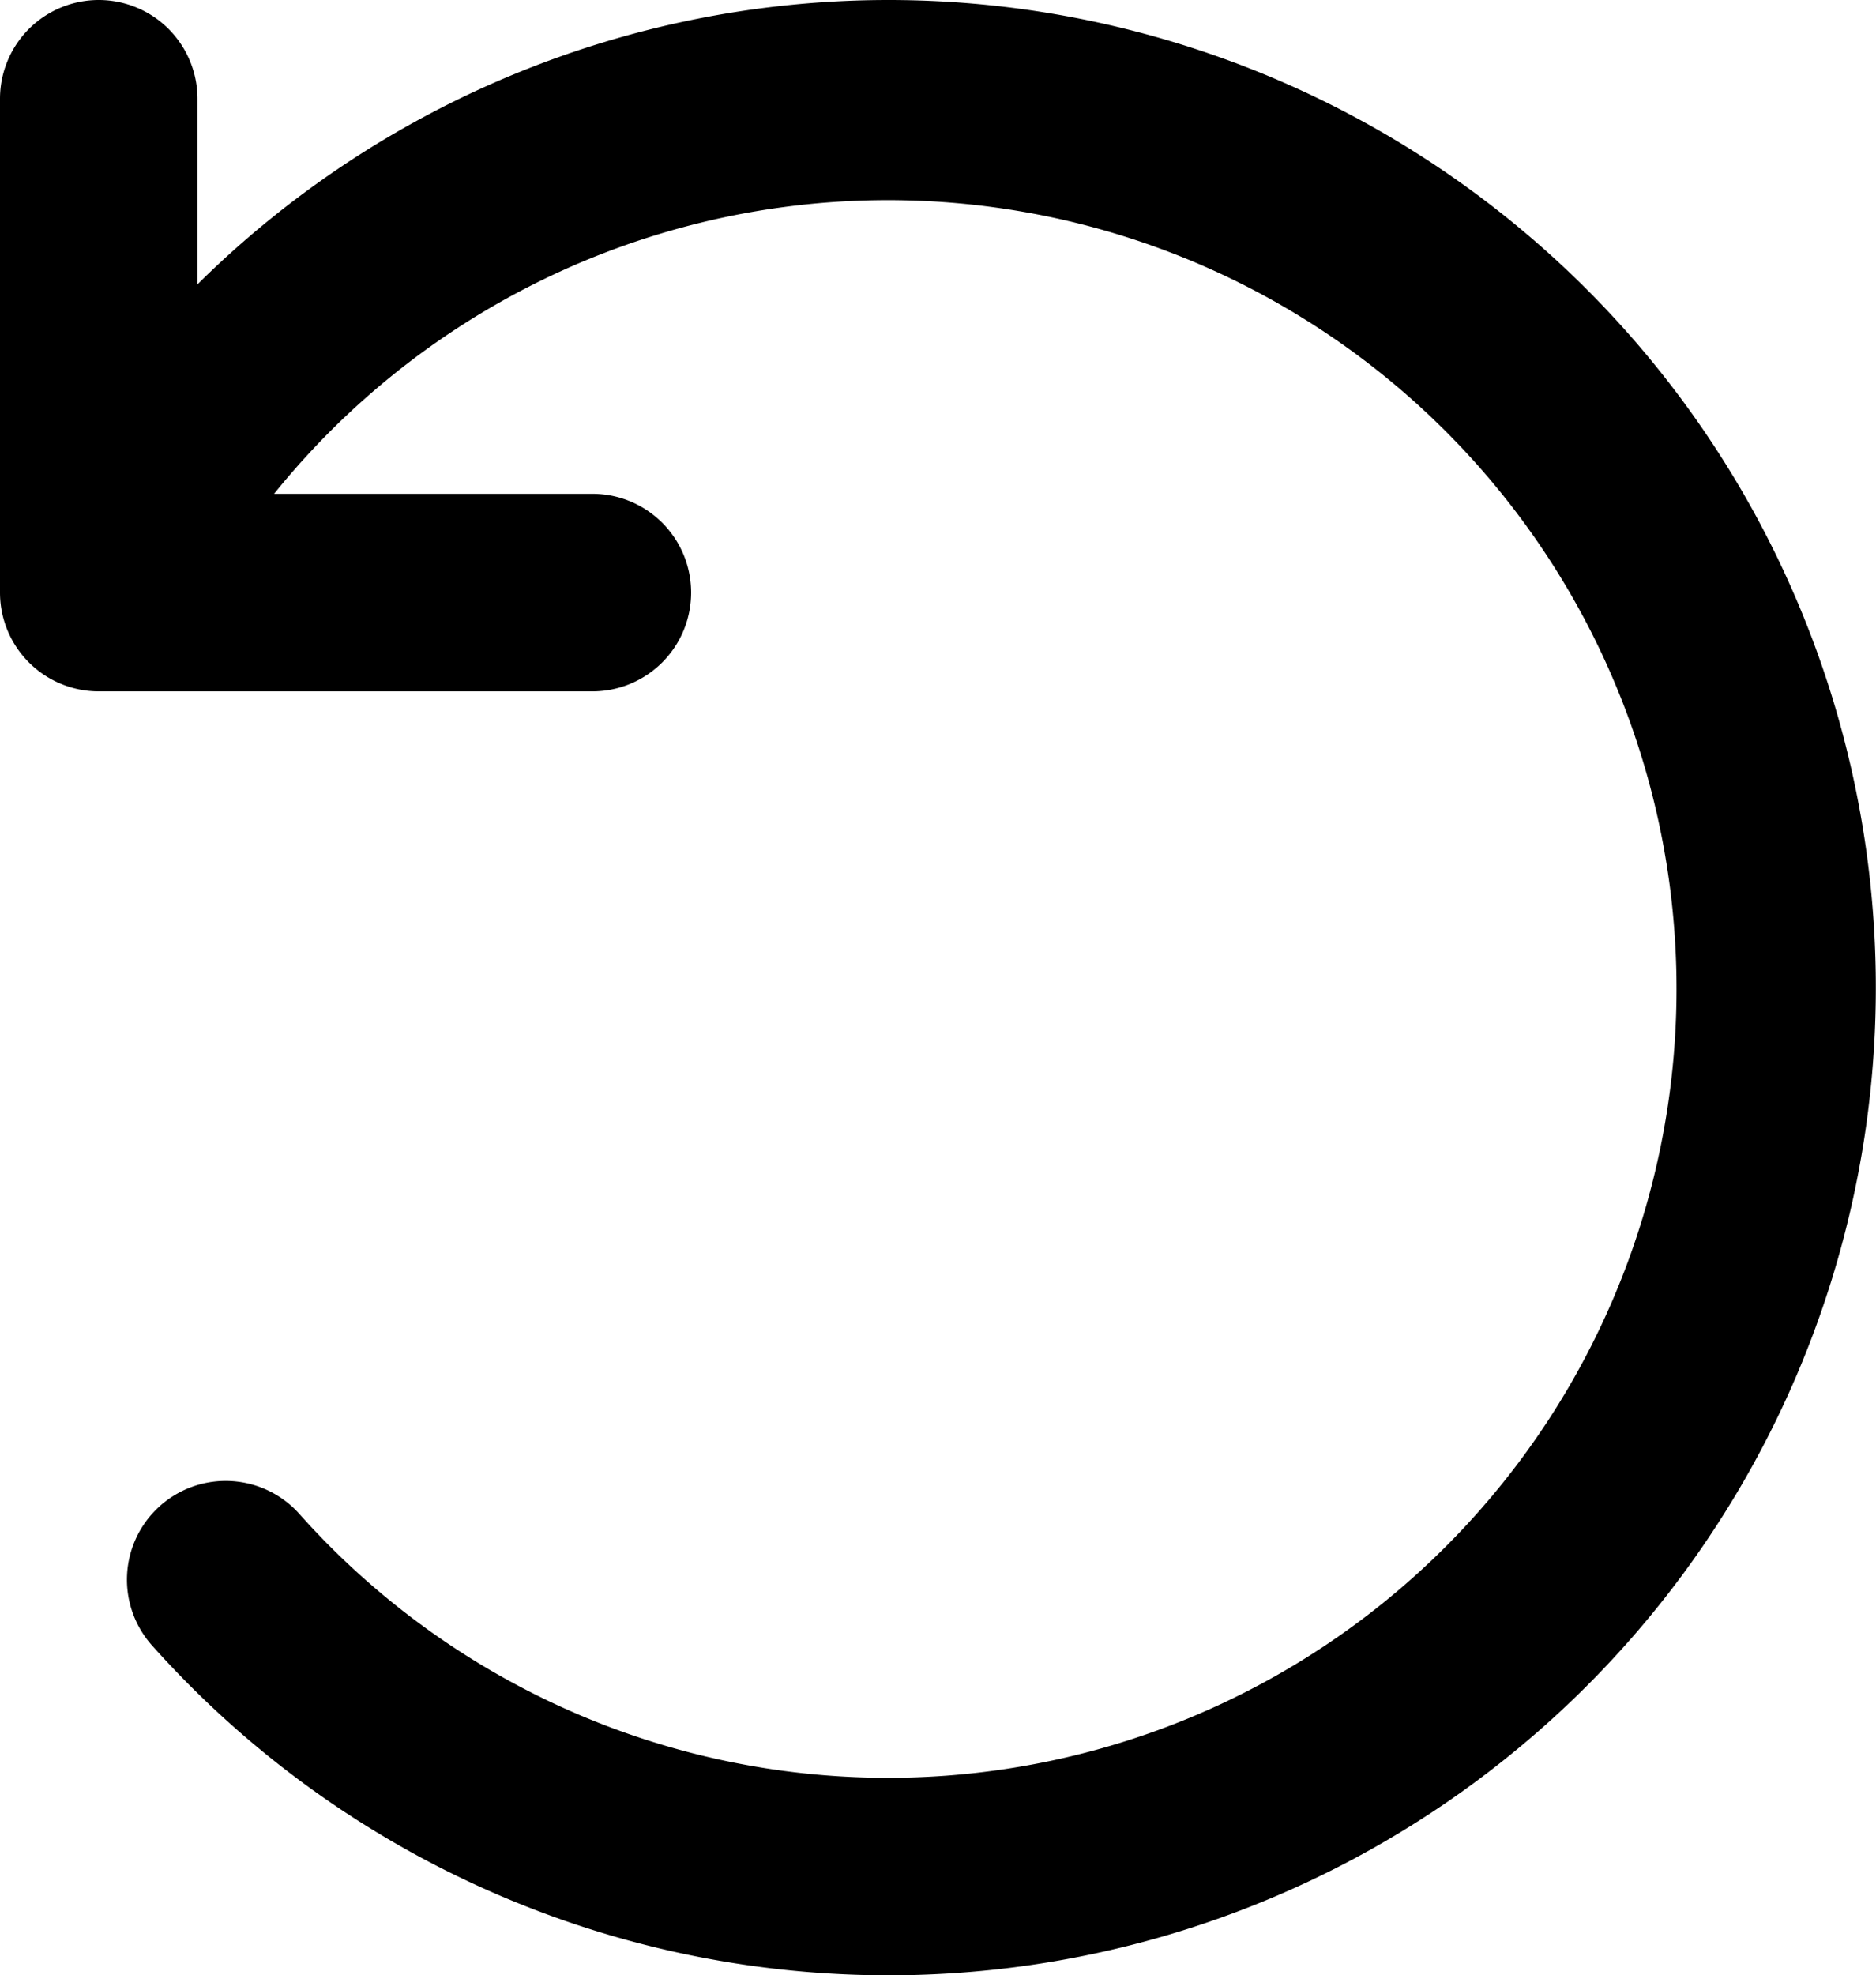
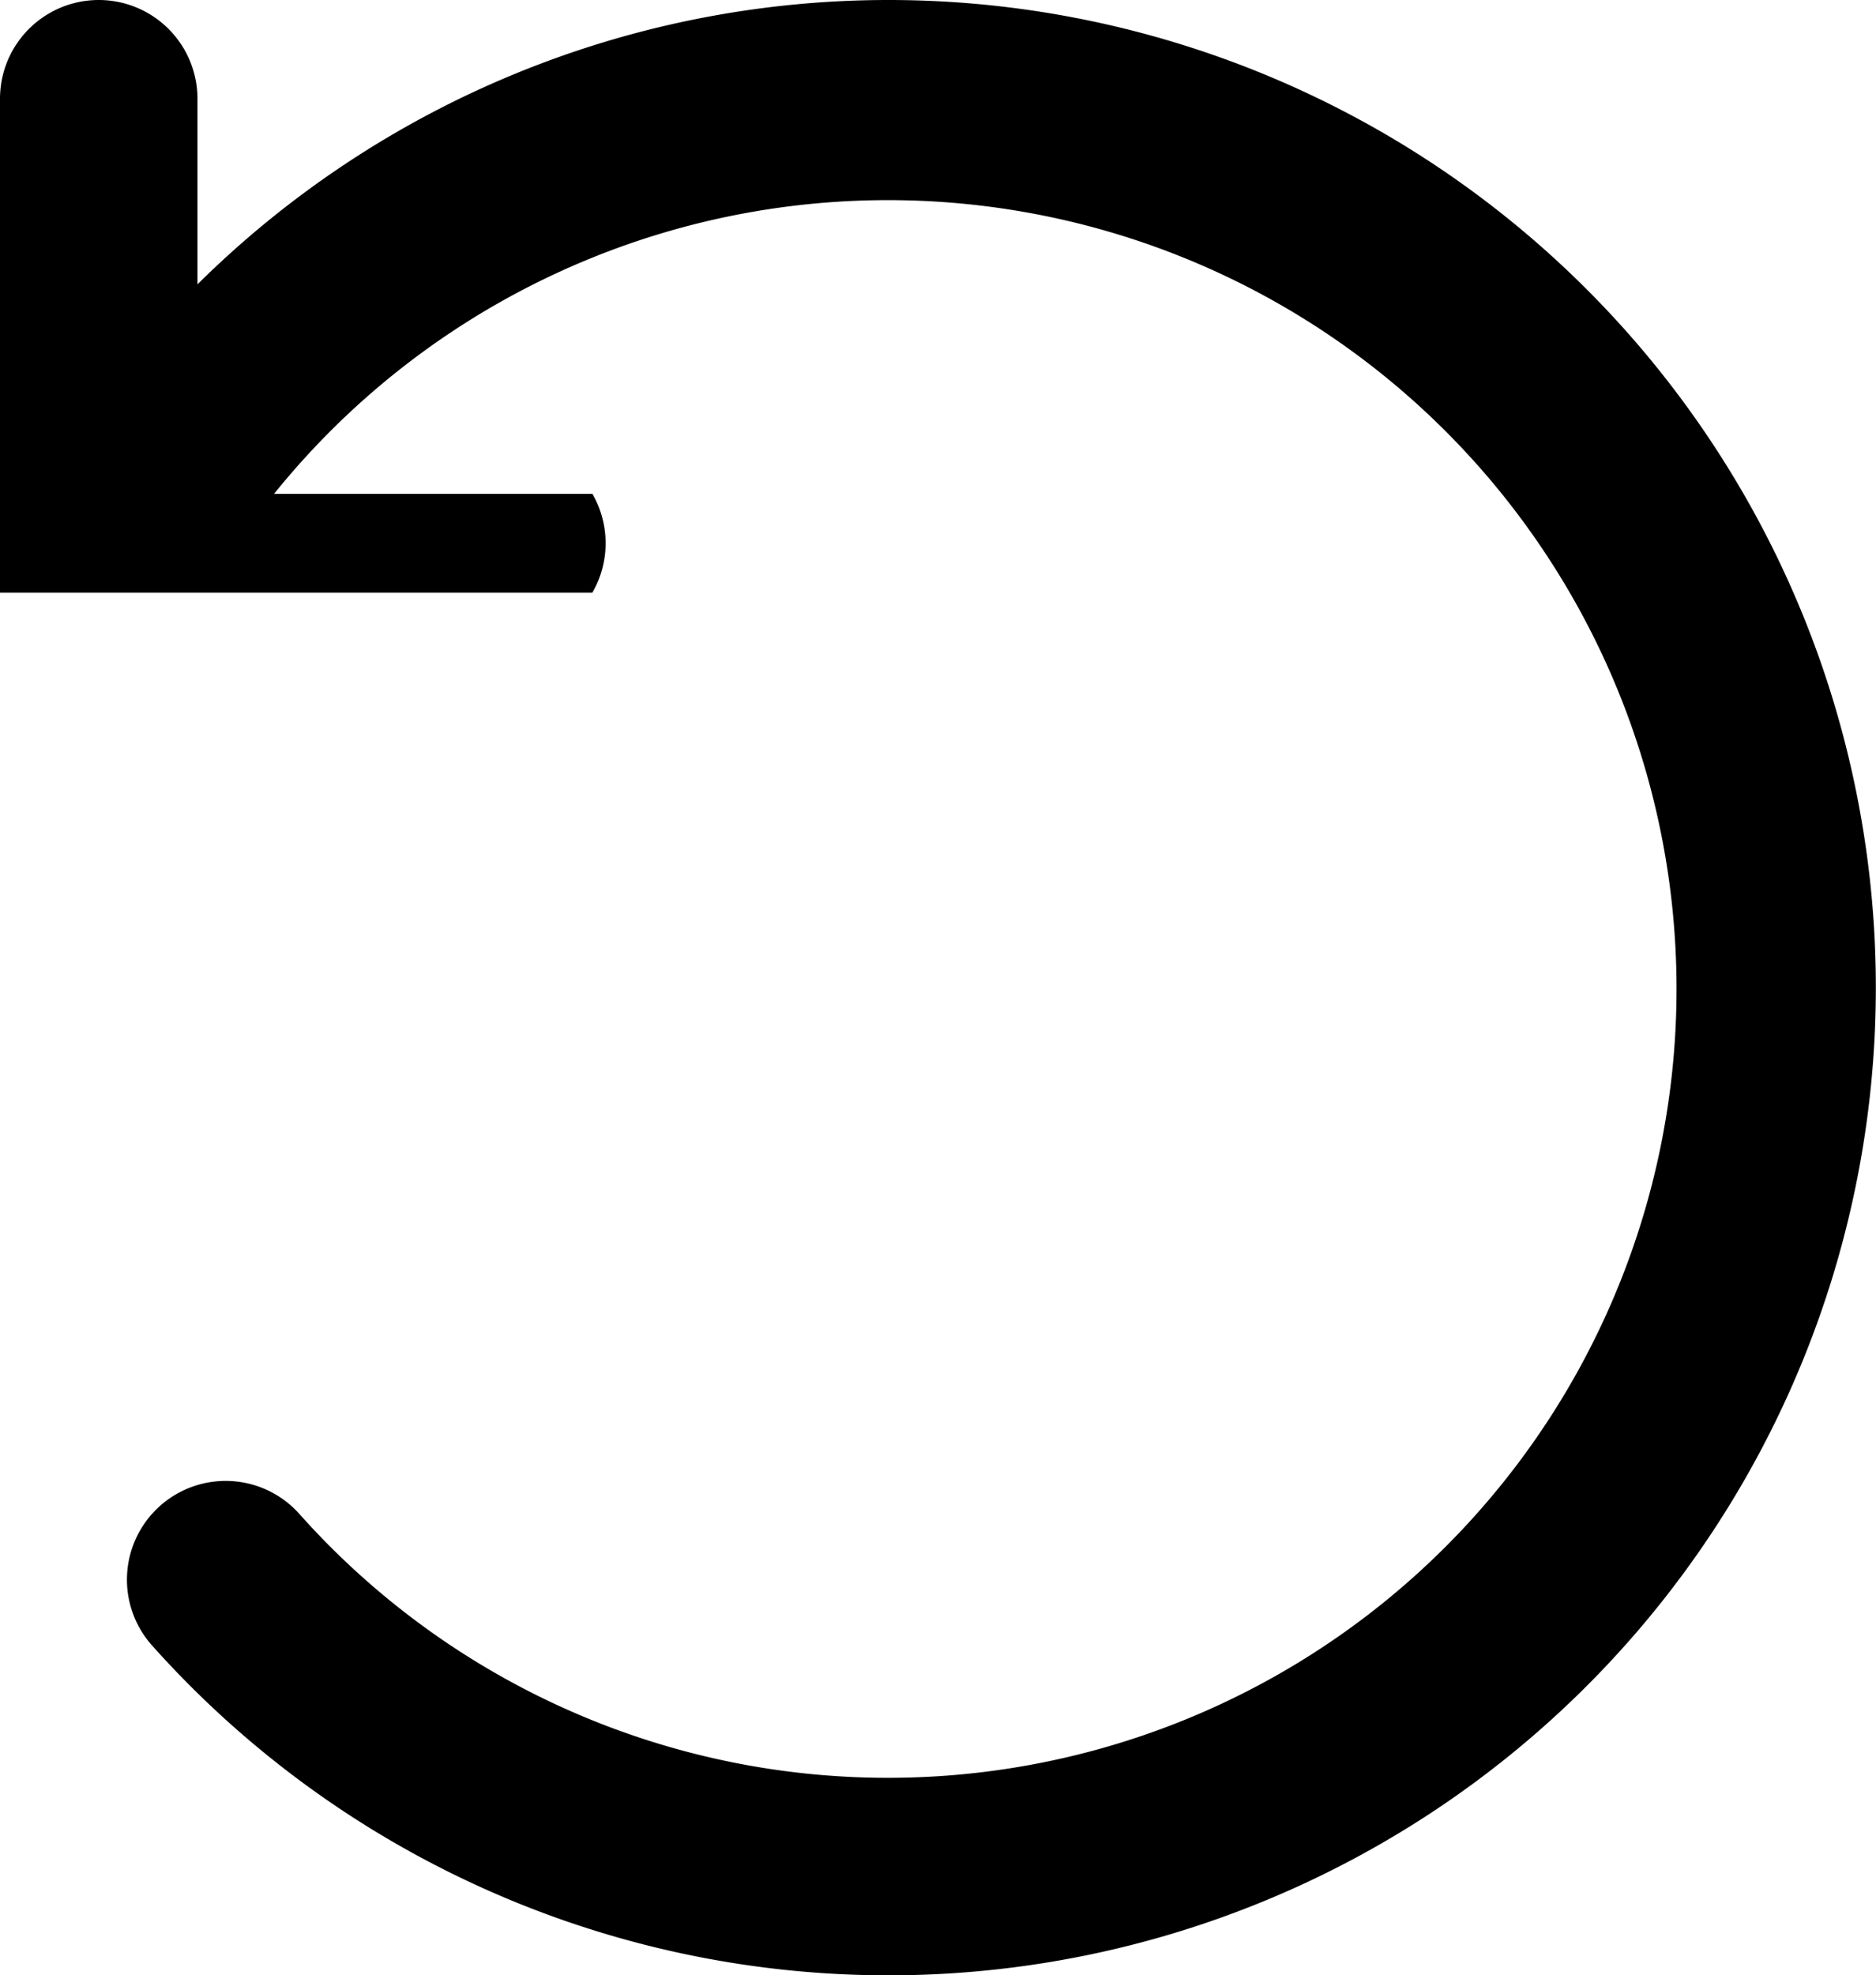
<svg xmlns="http://www.w3.org/2000/svg" width="19.001" height="20" viewBox="0 0 19.001 20">
  <g id="Revert" transform="translate(-3 -2)">
-     <path id="Path_11087" data-name="Path 11087" d="M12,2A9.949,9.949,0,0,0,5,4.879V3A1,1,0,1,0,3,3V8A1,1,0,0,0,4,9H9A1,1,0,0,0,9,7H5.776a7.987,7.987,0,1,1,.261,10.334,1,1,0,1,0-1.49,1.334A10,10,0,1,0,12,2Z" />
+     <path id="Path_11087" data-name="Path 11087" d="M12,2A9.949,9.949,0,0,0,5,4.879V3A1,1,0,1,0,3,3V8H9A1,1,0,0,0,9,7H5.776a7.987,7.987,0,1,1,.261,10.334,1,1,0,1,0-1.49,1.334A10,10,0,1,0,12,2Z" />
  </g>
</svg>